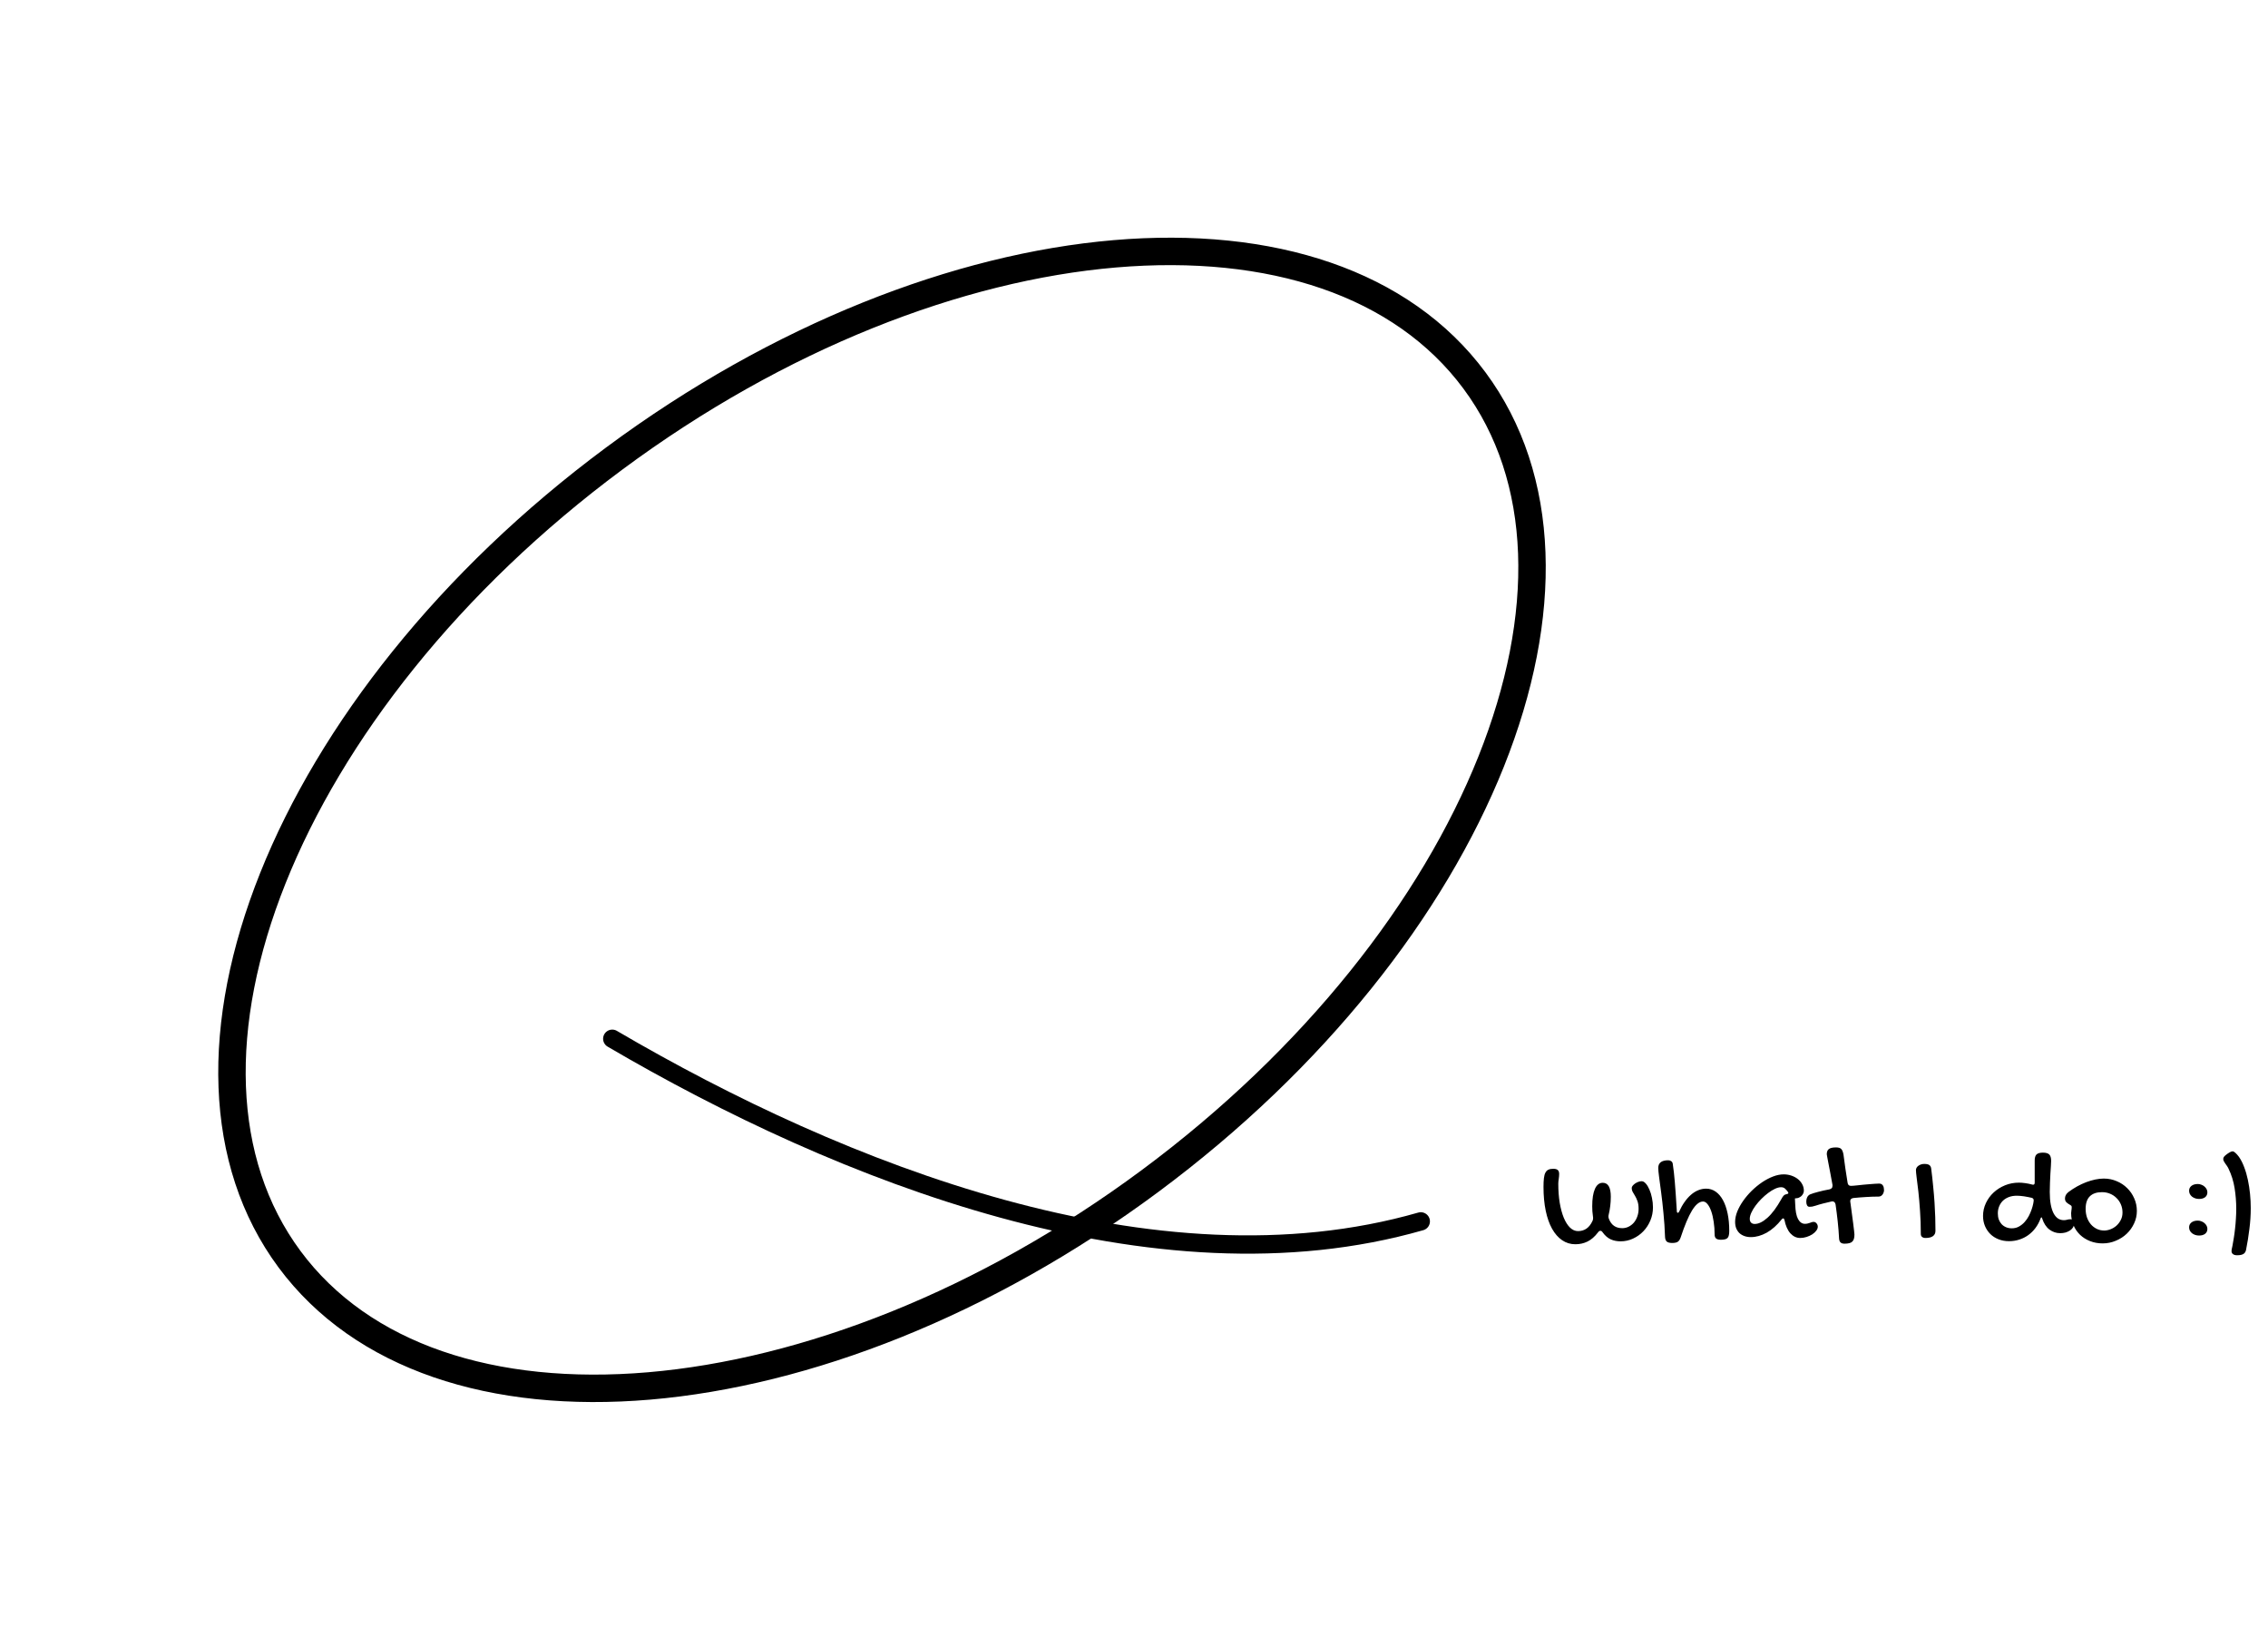
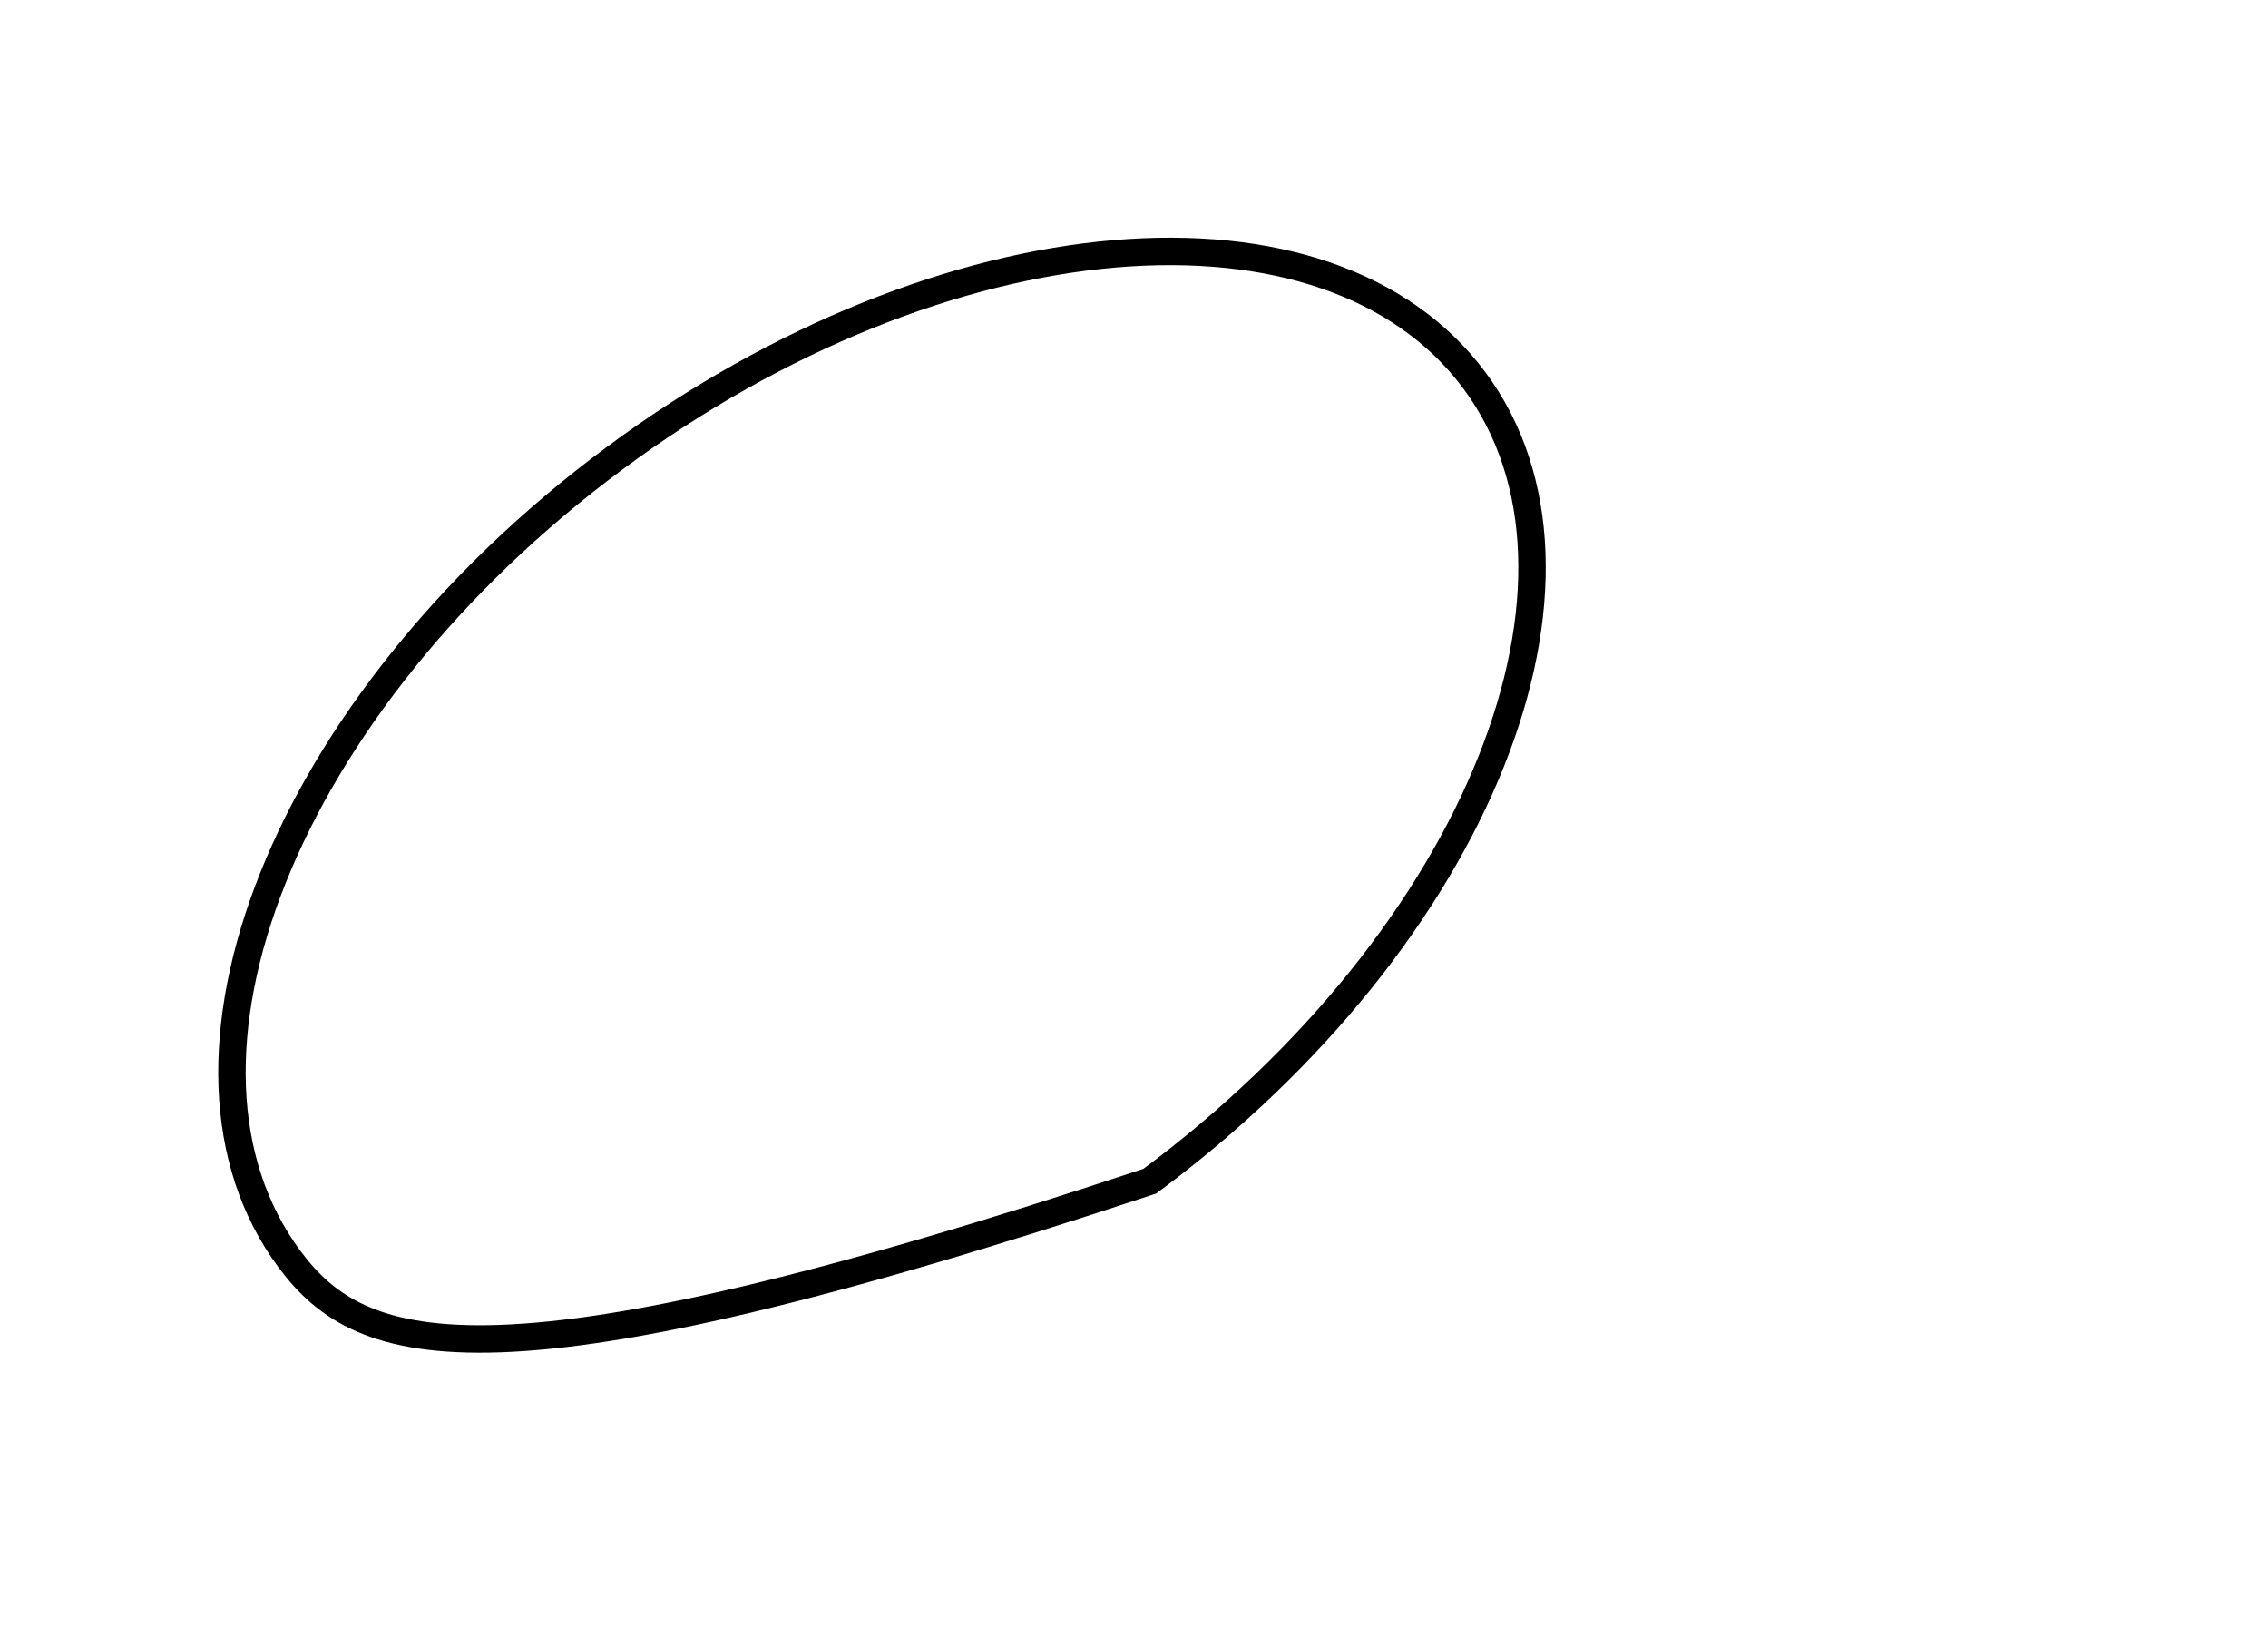
<svg xmlns="http://www.w3.org/2000/svg" width="248" height="180" viewBox="0 0 248 180" fill="none">
-   <path d="M125.728 129.126C107.693 142.497 88.077 150.048 70.994 151.509C53.883 152.971 39.569 148.324 31.66 137.658C23.752 126.991 23.465 111.944 29.838 95.996C36.199 80.075 49.125 63.5 67.161 50.129C85.196 36.757 104.812 29.206 121.895 27.746C139.006 26.283 153.32 30.93 161.229 41.597C169.137 52.264 169.424 67.31 163.051 83.258C156.69 99.18 143.764 115.754 125.728 129.126Z" stroke="black" stroke-width="3" />
-   <path d="M174.106 131.864C174.106 131.041 174.205 130.408 174.403 129.965C174.601 129.523 174.885 129.301 175.254 129.301C175.843 129.301 176.137 129.809 176.137 130.825C176.137 131.184 176.116 131.523 176.075 131.84C176.038 132.158 175.984 132.465 175.911 132.762C175.9 132.804 175.892 132.843 175.887 132.88C175.882 132.916 175.879 132.95 175.879 132.981C175.879 133.09 175.9 133.187 175.942 133.27C176.202 133.932 176.684 134.262 177.387 134.262C177.637 134.262 177.872 134.208 178.09 134.098C178.309 133.989 178.499 133.84 178.661 133.653C178.822 133.46 178.947 133.236 179.036 132.981C179.129 132.726 179.176 132.45 179.176 132.153C179.176 131.82 179.137 131.544 179.059 131.325C178.981 131.101 178.895 130.911 178.801 130.755C178.708 130.593 178.622 130.447 178.543 130.317C178.465 130.182 178.426 130.031 178.426 129.864C178.426 129.786 178.46 129.705 178.528 129.622C178.601 129.533 178.689 129.452 178.793 129.38C178.903 129.307 179.02 129.247 179.145 129.2C179.275 129.153 179.398 129.13 179.512 129.13C179.663 129.13 179.812 129.213 179.958 129.38C180.109 129.546 180.241 129.765 180.356 130.036C180.476 130.301 180.569 130.606 180.637 130.95C180.71 131.294 180.747 131.64 180.747 131.989C180.747 132.494 180.653 132.971 180.465 133.419C180.278 133.866 180.023 134.26 179.7 134.598C179.377 134.937 178.999 135.205 178.567 135.403C178.14 135.601 177.687 135.7 177.208 135.7C176.801 135.7 176.439 135.627 176.122 135.481C175.809 135.34 175.52 135.09 175.254 134.731C175.213 134.663 175.171 134.616 175.129 134.59C175.088 134.564 175.046 134.551 175.004 134.551C174.952 134.551 174.905 134.564 174.864 134.59C174.822 134.616 174.778 134.663 174.731 134.731C174.377 135.195 173.997 135.525 173.59 135.723C173.189 135.921 172.747 136.02 172.262 136.02C171.726 136.02 171.241 135.872 170.809 135.575C170.382 135.283 170.017 134.866 169.715 134.325C169.413 133.783 169.181 133.127 169.02 132.356C168.859 131.58 168.778 130.713 168.778 129.755C168.778 129.364 168.793 129.041 168.825 128.786C168.856 128.525 168.913 128.322 168.997 128.176C169.08 128.025 169.189 127.921 169.325 127.864C169.46 127.801 169.635 127.77 169.848 127.77C170.072 127.77 170.234 127.814 170.333 127.903C170.437 127.986 170.489 128.132 170.489 128.34C170.489 128.502 170.473 128.684 170.442 128.887C170.411 129.085 170.395 129.257 170.395 129.403C170.395 130.158 170.447 130.853 170.551 131.489C170.661 132.124 170.809 132.671 170.997 133.13C171.189 133.588 171.416 133.945 171.676 134.2C171.942 134.455 172.234 134.583 172.551 134.583C173.26 134.583 173.783 134.221 174.122 133.497C174.153 133.439 174.174 133.387 174.184 133.34C174.194 133.288 174.2 133.234 174.2 133.176C174.2 133.145 174.2 133.114 174.2 133.083C174.2 133.046 174.194 133.007 174.184 132.965C174.158 132.768 174.137 132.58 174.122 132.403C174.111 132.221 174.106 132.041 174.106 131.864ZM181.325 127.684C181.325 127.122 181.689 126.84 182.418 126.84C182.543 126.84 182.653 126.874 182.747 126.942C182.84 127.01 182.895 127.103 182.911 127.223C182.958 127.541 182.999 127.856 183.036 128.169C183.072 128.481 183.106 128.833 183.137 129.223C183.174 129.609 183.208 130.057 183.239 130.567C183.275 131.072 183.314 131.676 183.356 132.38C183.356 132.452 183.366 132.505 183.387 132.536C183.413 132.567 183.442 132.583 183.473 132.583C183.52 132.583 183.567 132.536 183.614 132.442C183.791 132.051 183.989 131.702 184.208 131.395C184.426 131.083 184.661 130.82 184.911 130.606C185.161 130.387 185.424 130.223 185.7 130.114C185.981 129.999 186.267 129.942 186.559 129.942C186.944 129.942 187.293 130.051 187.606 130.27C187.918 130.489 188.184 130.799 188.403 131.2C188.622 131.601 188.791 132.088 188.911 132.661C189.03 133.228 189.09 133.864 189.09 134.567C189.09 134.76 189.075 134.919 189.043 135.044C189.017 135.163 188.971 135.26 188.903 135.333C188.835 135.406 188.741 135.455 188.622 135.481C188.502 135.512 188.353 135.528 188.176 135.528C187.931 135.528 187.754 135.481 187.645 135.387C187.541 135.294 187.489 135.148 187.489 134.95C187.489 134.46 187.455 133.999 187.387 133.567C187.325 133.13 187.236 132.747 187.122 132.419C187.007 132.09 186.872 131.83 186.715 131.637C186.564 131.445 186.4 131.348 186.223 131.348C185.822 131.348 185.421 131.674 185.02 132.325C184.624 132.976 184.21 133.958 183.778 135.27C183.736 135.39 183.689 135.489 183.637 135.567C183.585 135.645 183.523 135.708 183.45 135.755C183.382 135.801 183.299 135.833 183.2 135.848C183.101 135.869 182.984 135.88 182.848 135.88C182.572 135.88 182.374 135.827 182.254 135.723C182.14 135.619 182.077 135.447 182.067 135.208C182.036 134.301 181.978 133.437 181.895 132.614C181.817 131.786 181.734 131.038 181.645 130.372C181.562 129.7 181.486 129.132 181.418 128.669C181.356 128.2 181.325 127.872 181.325 127.684ZM195.043 128.38C195.33 128.38 195.606 128.424 195.872 128.512C196.137 128.601 196.372 128.723 196.575 128.88C196.778 129.036 196.939 129.223 197.059 129.442C197.184 129.661 197.247 129.903 197.247 130.169C197.247 130.278 197.221 130.385 197.168 130.489C197.122 130.588 197.056 130.676 196.973 130.755C196.89 130.827 196.793 130.887 196.684 130.934C196.58 130.976 196.471 130.997 196.356 130.997C196.346 130.997 196.335 130.999 196.325 131.005C196.319 131.005 196.312 131.005 196.301 131.005C196.291 131.01 196.28 131.012 196.27 131.012L196.301 131.637C196.322 132.382 196.426 132.926 196.614 133.27C196.806 133.614 197.056 133.786 197.364 133.786C197.473 133.786 197.569 133.775 197.653 133.755C197.741 133.734 197.822 133.71 197.895 133.684C197.973 133.653 198.046 133.627 198.114 133.606C198.181 133.585 198.249 133.575 198.317 133.575C198.437 133.575 198.541 133.627 198.629 133.731C198.723 133.835 198.77 133.96 198.77 134.106C198.77 134.252 198.713 134.398 198.598 134.544C198.489 134.689 198.343 134.822 198.161 134.942C197.978 135.057 197.773 135.15 197.543 135.223C197.314 135.296 197.083 135.333 196.848 135.333C196.442 135.333 196.085 135.166 195.778 134.833C195.471 134.494 195.252 133.999 195.122 133.348C195.09 133.244 195.049 133.192 194.997 133.192C194.934 133.192 194.879 133.223 194.833 133.286C194.317 133.937 193.767 134.426 193.184 134.755C192.601 135.077 192.025 135.239 191.458 135.239C191.192 135.239 190.952 135.2 190.739 135.122C190.525 135.044 190.343 134.934 190.192 134.794C190.046 134.648 189.931 134.473 189.848 134.27C189.77 134.062 189.731 133.83 189.731 133.575C189.731 133.215 189.809 132.838 189.965 132.442C190.127 132.046 190.343 131.656 190.614 131.27C190.885 130.885 191.197 130.518 191.551 130.169C191.911 129.82 192.286 129.512 192.676 129.247C193.072 128.981 193.473 128.77 193.879 128.614C194.286 128.458 194.674 128.38 195.043 128.38ZM194.786 131.083C194.879 130.906 194.965 130.778 195.043 130.7C195.122 130.616 195.234 130.562 195.379 130.536C195.494 130.52 195.551 130.484 195.551 130.426C195.551 130.385 195.536 130.34 195.504 130.294C195.405 130.158 195.301 130.041 195.192 129.942C195.083 129.838 194.937 129.786 194.754 129.786C194.556 129.786 194.335 129.843 194.09 129.958C193.846 130.072 193.596 130.226 193.34 130.419C193.09 130.606 192.843 130.822 192.598 131.067C192.359 131.307 192.145 131.554 191.958 131.809C191.77 132.064 191.619 132.317 191.504 132.567C191.39 132.817 191.333 133.041 191.333 133.239C191.333 133.416 191.379 133.554 191.473 133.653C191.572 133.752 191.705 133.801 191.872 133.801C192.299 133.801 192.765 133.575 193.27 133.122C193.775 132.669 194.28 131.989 194.786 131.083ZM199.754 126.184C199.754 125.908 199.833 125.715 199.989 125.606C200.145 125.491 200.403 125.434 200.762 125.434C200.892 125.434 201.002 125.447 201.09 125.473C201.184 125.494 201.262 125.536 201.325 125.598C201.392 125.661 201.444 125.744 201.481 125.848C201.523 125.947 201.556 126.075 201.583 126.231C201.645 126.715 201.713 127.215 201.786 127.731C201.864 128.247 201.944 128.765 202.028 129.286C202.059 129.52 202.181 129.637 202.395 129.637C202.452 129.637 202.546 129.632 202.676 129.622C202.812 129.606 202.971 129.59 203.153 129.575C203.335 129.554 203.53 129.533 203.739 129.512C203.952 129.491 204.163 129.473 204.372 129.458C204.585 129.437 204.786 129.421 204.973 129.411C205.166 129.395 205.335 129.387 205.481 129.387C205.596 129.387 205.687 129.411 205.754 129.458C205.822 129.499 205.874 129.557 205.911 129.63C205.952 129.697 205.978 129.775 205.989 129.864C206.004 129.947 206.012 130.033 206.012 130.122C206.012 130.2 205.997 130.281 205.965 130.364C205.939 130.447 205.9 130.523 205.848 130.59C205.801 130.653 205.741 130.705 205.668 130.747C205.596 130.788 205.512 130.809 205.418 130.809C204.965 130.809 204.507 130.825 204.043 130.856C203.585 130.882 203.127 130.919 202.668 130.965C202.434 130.997 202.317 131.114 202.317 131.317C202.317 131.333 202.319 131.353 202.325 131.38C202.33 131.4 202.333 131.419 202.333 131.434C202.395 131.887 202.452 132.312 202.504 132.708C202.562 133.103 202.609 133.458 202.645 133.77C202.687 134.077 202.718 134.335 202.739 134.544C202.765 134.747 202.778 134.882 202.778 134.95C202.778 135.137 202.76 135.294 202.723 135.419C202.687 135.549 202.627 135.653 202.543 135.731C202.46 135.814 202.348 135.872 202.208 135.903C202.072 135.939 201.9 135.958 201.692 135.958C201.494 135.958 201.348 135.911 201.254 135.817C201.161 135.723 201.109 135.58 201.098 135.387C201.067 134.773 201.017 134.156 200.95 133.536C200.882 132.911 200.804 132.288 200.715 131.669C200.668 131.445 200.551 131.333 200.364 131.333C200.348 131.333 200.33 131.335 200.309 131.34C200.288 131.346 200.27 131.348 200.254 131.348C199.931 131.421 199.627 131.494 199.34 131.567C199.054 131.64 198.786 131.718 198.536 131.801C198.395 131.848 198.27 131.882 198.161 131.903C198.051 131.919 197.952 131.926 197.864 131.926C197.744 131.926 197.655 131.874 197.598 131.77C197.541 131.661 197.512 131.525 197.512 131.364C197.512 131.307 197.517 131.241 197.528 131.169C197.538 131.09 197.559 131.015 197.59 130.942C197.616 130.864 197.658 130.794 197.715 130.731C197.767 130.663 197.84 130.609 197.934 130.567C198.153 130.478 198.444 130.387 198.809 130.294C199.174 130.195 199.585 130.103 200.043 130.02C200.148 129.994 200.228 129.952 200.286 129.895C200.348 129.833 200.379 129.741 200.379 129.622C200.379 129.596 200.379 129.57 200.379 129.544C200.379 129.512 200.374 129.481 200.364 129.45C200.28 128.971 200.2 128.536 200.122 128.145C200.049 127.749 199.984 127.411 199.926 127.13C199.874 126.848 199.833 126.627 199.801 126.465C199.77 126.304 199.754 126.21 199.754 126.184ZM209.504 127.911C209.504 127.817 209.528 127.731 209.575 127.653C209.622 127.57 209.687 127.499 209.77 127.442C209.853 127.38 209.95 127.33 210.059 127.294C210.174 127.257 210.293 127.239 210.418 127.239C210.663 127.239 210.843 127.278 210.958 127.356C211.072 127.434 211.142 127.557 211.168 127.723C211.257 128.416 211.33 129.072 211.387 129.692C211.45 130.307 211.499 130.895 211.536 131.458C211.572 132.015 211.598 132.551 211.614 133.067C211.629 133.577 211.637 134.072 211.637 134.551C211.637 134.812 211.543 135.007 211.356 135.137C211.174 135.268 210.905 135.333 210.551 135.333C210.39 135.333 210.262 135.294 210.168 135.215C210.08 135.143 210.036 135.033 210.036 134.887C210.036 133.991 210.007 133.153 209.95 132.372C209.898 131.585 209.838 130.887 209.77 130.278C209.702 129.669 209.64 129.161 209.583 128.755C209.53 128.343 209.504 128.062 209.504 127.911ZM222.223 129.497C222.244 129.507 222.275 129.512 222.317 129.512C222.431 129.512 222.489 129.437 222.489 129.286V126.856C222.489 126.549 222.556 126.33 222.692 126.2C222.833 126.07 223.064 126.005 223.387 126.005C223.715 126.005 223.947 126.072 224.083 126.208C224.218 126.343 224.286 126.575 224.286 126.903C224.286 127.028 224.278 127.213 224.262 127.458C224.247 127.697 224.228 127.971 224.208 128.278C224.192 128.585 224.176 128.916 224.161 129.27C224.145 129.619 224.137 129.965 224.137 130.309C224.137 130.84 224.174 131.299 224.247 131.684C224.319 132.07 224.424 132.39 224.559 132.645C224.694 132.895 224.856 133.083 225.043 133.208C225.231 133.327 225.442 133.387 225.676 133.387C225.806 133.387 225.924 133.372 226.028 133.34C226.137 133.304 226.265 133.286 226.411 133.286C226.515 133.286 226.601 133.34 226.668 133.45C226.741 133.554 226.778 133.682 226.778 133.833C226.778 133.968 226.736 134.096 226.653 134.215C226.575 134.335 226.465 134.439 226.325 134.528C226.189 134.616 226.03 134.687 225.848 134.739C225.666 134.786 225.476 134.809 225.278 134.809C224.851 134.809 224.46 134.679 224.106 134.419C223.752 134.153 223.486 133.749 223.309 133.208C223.293 133.124 223.267 133.083 223.231 133.083C223.189 133.083 223.155 133.124 223.129 133.208C222.989 133.588 222.804 133.932 222.575 134.239C222.351 134.541 222.088 134.801 221.786 135.02C221.489 135.234 221.161 135.398 220.801 135.512C220.447 135.627 220.072 135.684 219.676 135.684C219.26 135.684 218.877 135.614 218.528 135.473C218.184 135.338 217.887 135.148 217.637 134.903C217.387 134.653 217.192 134.361 217.051 134.028C216.911 133.689 216.84 133.325 216.84 132.934C216.84 132.434 216.944 131.963 217.153 131.52C217.361 131.077 217.642 130.692 217.997 130.364C218.356 130.031 218.773 129.768 219.247 129.575C219.721 129.382 220.226 129.286 220.762 129.286C220.981 129.286 221.213 129.304 221.458 129.34C221.702 129.372 221.958 129.424 222.223 129.497ZM219.981 134.278C220.278 134.278 220.541 134.213 220.77 134.083C221.004 133.952 221.21 133.788 221.387 133.59C221.569 133.387 221.723 133.166 221.848 132.926C221.973 132.682 222.075 132.445 222.153 132.215C222.231 131.986 222.288 131.781 222.325 131.598C222.361 131.416 222.379 131.286 222.379 131.208C222.379 131.15 222.364 131.101 222.333 131.059C222.301 131.012 222.254 130.976 222.192 130.95C222.051 130.913 221.905 130.882 221.754 130.856C221.603 130.825 221.455 130.799 221.309 130.778C221.163 130.757 221.023 130.741 220.887 130.731C220.757 130.721 220.637 130.715 220.528 130.715C220.215 130.715 219.931 130.762 219.676 130.856C219.421 130.95 219.202 131.083 219.02 131.255C218.843 131.426 218.705 131.632 218.606 131.872C218.507 132.106 218.458 132.364 218.458 132.645C218.458 132.895 218.494 133.122 218.567 133.325C218.645 133.523 218.749 133.692 218.879 133.833C219.015 133.973 219.176 134.083 219.364 134.161C219.551 134.239 219.757 134.278 219.981 134.278ZM226.473 132.614C226.473 132.525 226.484 132.426 226.504 132.317C226.525 132.208 226.536 132.088 226.536 131.958C226.536 131.869 226.497 131.801 226.418 131.755C226.346 131.708 226.262 131.656 226.168 131.598C226.075 131.541 225.989 131.468 225.911 131.38C225.838 131.291 225.801 131.163 225.801 130.997C225.801 130.877 225.833 130.757 225.895 130.637C225.963 130.518 226.059 130.408 226.184 130.309C226.491 130.08 226.809 129.874 227.137 129.692C227.471 129.51 227.801 129.356 228.129 129.231C228.463 129.106 228.791 129.01 229.114 128.942C229.437 128.874 229.747 128.84 230.043 128.84C230.543 128.84 231.012 128.934 231.45 129.122C231.892 129.304 232.275 129.557 232.598 129.88C232.926 130.197 233.184 130.572 233.372 131.005C233.564 131.432 233.661 131.89 233.661 132.38C233.661 132.859 233.559 133.314 233.356 133.747C233.158 134.174 232.89 134.549 232.551 134.872C232.213 135.195 231.814 135.45 231.356 135.637C230.903 135.83 230.424 135.926 229.918 135.926C229.424 135.926 228.965 135.843 228.543 135.676C228.122 135.51 227.757 135.281 227.45 134.989C227.142 134.692 226.903 134.343 226.731 133.942C226.559 133.536 226.473 133.093 226.473 132.614ZM230.09 134.52C230.309 134.52 230.536 134.476 230.77 134.387C231.004 134.299 231.218 134.171 231.411 134.005C231.609 133.833 231.77 133.624 231.895 133.38C232.025 133.135 232.09 132.859 232.09 132.551C232.09 132.239 232.033 131.947 231.918 131.676C231.804 131.406 231.645 131.171 231.442 130.973C231.244 130.77 231.007 130.611 230.731 130.497C230.46 130.382 230.166 130.325 229.848 130.325C229.27 130.325 228.827 130.476 228.52 130.778C228.213 131.075 228.059 131.533 228.059 132.153C228.059 132.491 228.109 132.807 228.208 133.098C228.312 133.385 228.455 133.635 228.637 133.848C228.819 134.057 229.033 134.221 229.278 134.34C229.528 134.46 229.799 134.52 230.09 134.52ZM240.458 135.067C240.306 135.067 240.163 135.044 240.028 134.997C239.898 134.95 239.783 134.887 239.684 134.809C239.585 134.726 239.507 134.63 239.45 134.52C239.398 134.411 239.372 134.294 239.372 134.169C239.372 133.95 239.458 133.773 239.629 133.637C239.806 133.502 240.038 133.434 240.325 133.434C240.46 133.434 240.59 133.46 240.715 133.512C240.846 133.559 240.958 133.624 241.051 133.708C241.15 133.791 241.228 133.887 241.286 133.997C241.343 134.106 241.372 134.221 241.372 134.34C241.372 134.57 241.288 134.749 241.122 134.88C240.96 135.005 240.739 135.067 240.458 135.067ZM240.458 131.067C240.306 131.067 240.163 131.044 240.028 130.997C239.898 130.95 239.783 130.887 239.684 130.809C239.585 130.726 239.507 130.63 239.45 130.52C239.398 130.411 239.372 130.294 239.372 130.169C239.372 129.95 239.458 129.773 239.629 129.637C239.806 129.502 240.038 129.434 240.325 129.434C240.46 129.434 240.59 129.46 240.715 129.512C240.846 129.559 240.958 129.624 241.051 129.708C241.15 129.791 241.228 129.887 241.286 129.997C241.343 130.106 241.372 130.221 241.372 130.34C241.372 130.57 241.288 130.749 241.122 130.88C240.96 131.005 240.739 131.067 240.458 131.067ZM245.598 136.645C245.577 136.739 245.546 136.82 245.504 136.887C245.463 136.96 245.405 137.02 245.333 137.067C245.26 137.119 245.163 137.158 245.043 137.184C244.929 137.21 244.788 137.223 244.622 137.223C244.429 137.223 244.278 137.182 244.168 137.098C244.064 137.02 244.012 136.908 244.012 136.762C244.012 136.726 244.017 136.669 244.028 136.59C244.043 136.518 244.072 136.382 244.114 136.184C244.166 135.929 244.215 135.643 244.262 135.325C244.314 135.012 244.359 134.682 244.395 134.333C244.437 133.984 244.468 133.624 244.489 133.255C244.515 132.88 244.528 132.507 244.528 132.137C244.528 131.393 244.468 130.643 244.348 129.887C244.228 129.132 244.004 128.416 243.676 127.739C243.624 127.63 243.564 127.528 243.497 127.434C243.434 127.34 243.372 127.252 243.309 127.169C243.252 127.085 243.202 127.005 243.161 126.926C243.124 126.848 243.106 126.77 243.106 126.692C243.106 126.603 243.137 126.52 243.2 126.442C243.267 126.359 243.385 126.257 243.551 126.137C243.702 126.033 243.819 125.963 243.903 125.926C243.986 125.885 244.062 125.864 244.129 125.864C244.218 125.864 244.319 125.919 244.434 126.028C244.554 126.132 244.681 126.275 244.817 126.458C245.041 126.775 245.234 127.153 245.395 127.59C245.562 128.023 245.697 128.489 245.801 128.989C245.905 129.484 245.984 129.994 246.036 130.52C246.088 131.046 246.114 131.559 246.114 132.059C246.114 132.82 246.064 133.585 245.965 134.356C245.872 135.127 245.749 135.89 245.598 136.645Z" fill="black" />
-   <path d="M155.36 133.519C126.299 141.855 91.865 128.151 66.948 113.555" stroke="black" stroke-width="2" stroke-linecap="round" />
+   <path d="M125.728 129.126C53.883 152.971 39.569 148.324 31.66 137.658C23.752 126.991 23.465 111.944 29.838 95.996C36.199 80.075 49.125 63.5 67.161 50.129C85.196 36.757 104.812 29.206 121.895 27.746C139.006 26.283 153.32 30.93 161.229 41.597C169.137 52.264 169.424 67.31 163.051 83.258C156.69 99.18 143.764 115.754 125.728 129.126Z" stroke="black" stroke-width="3" />
</svg>